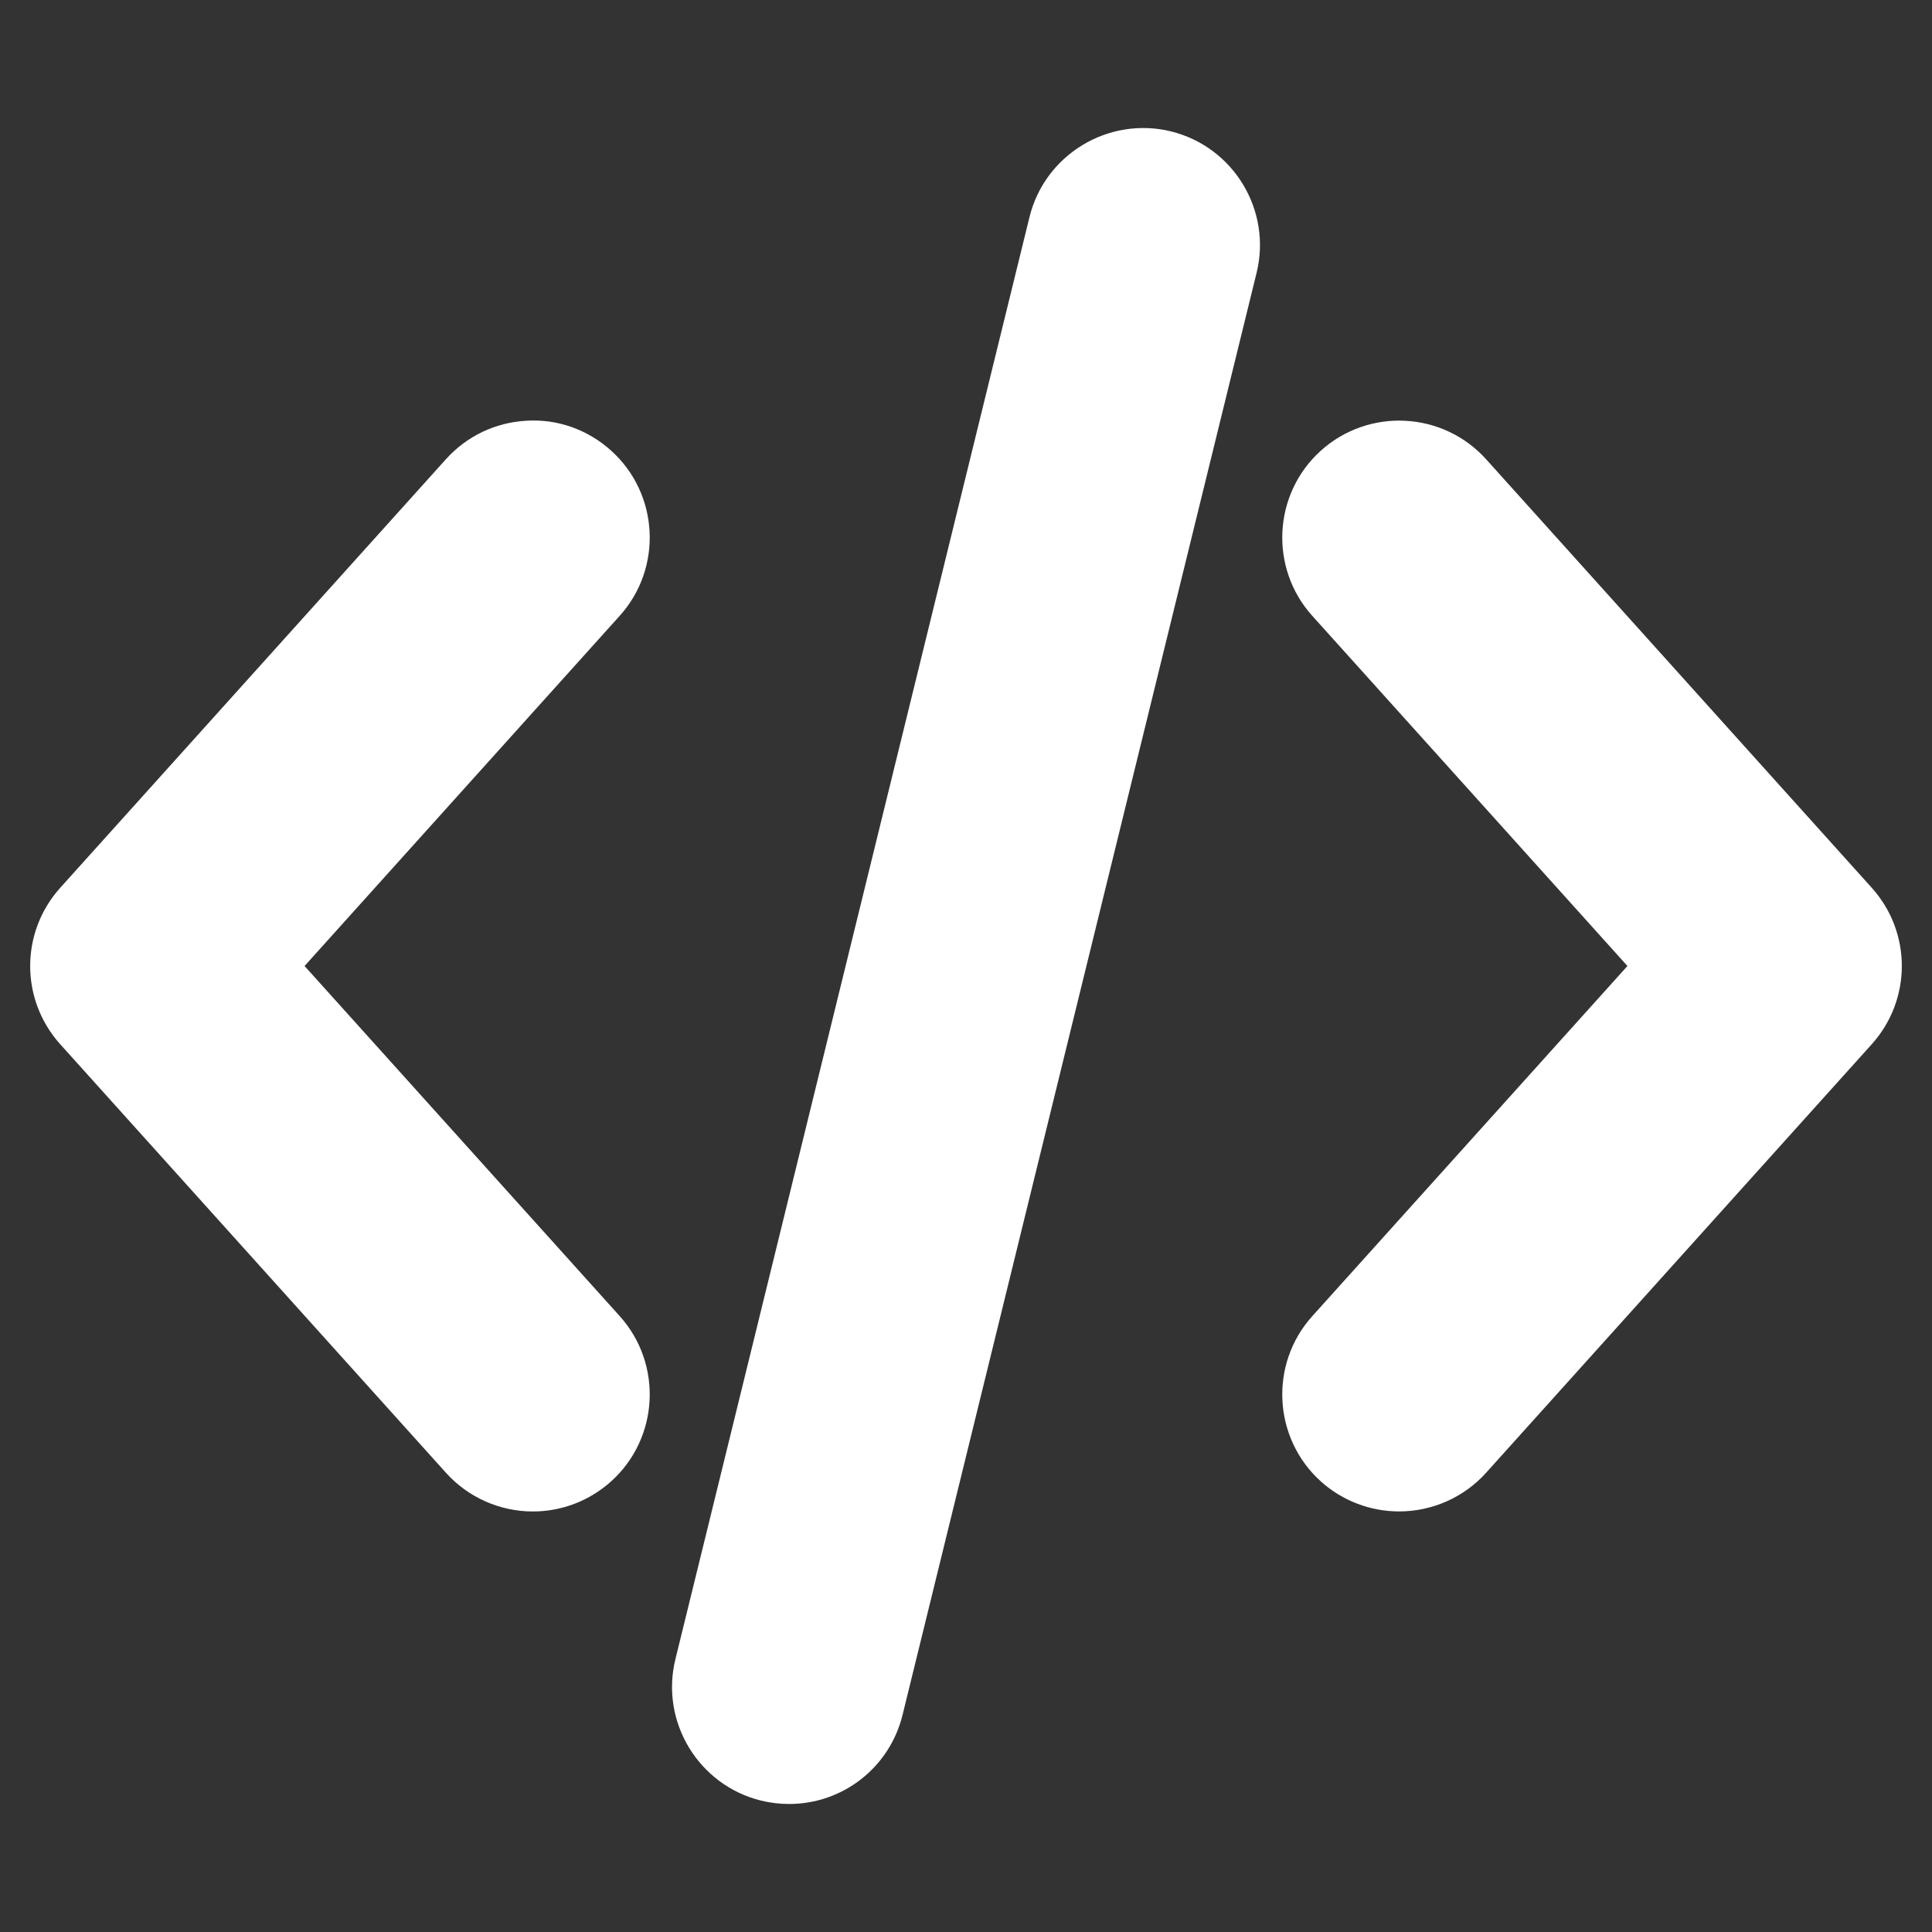
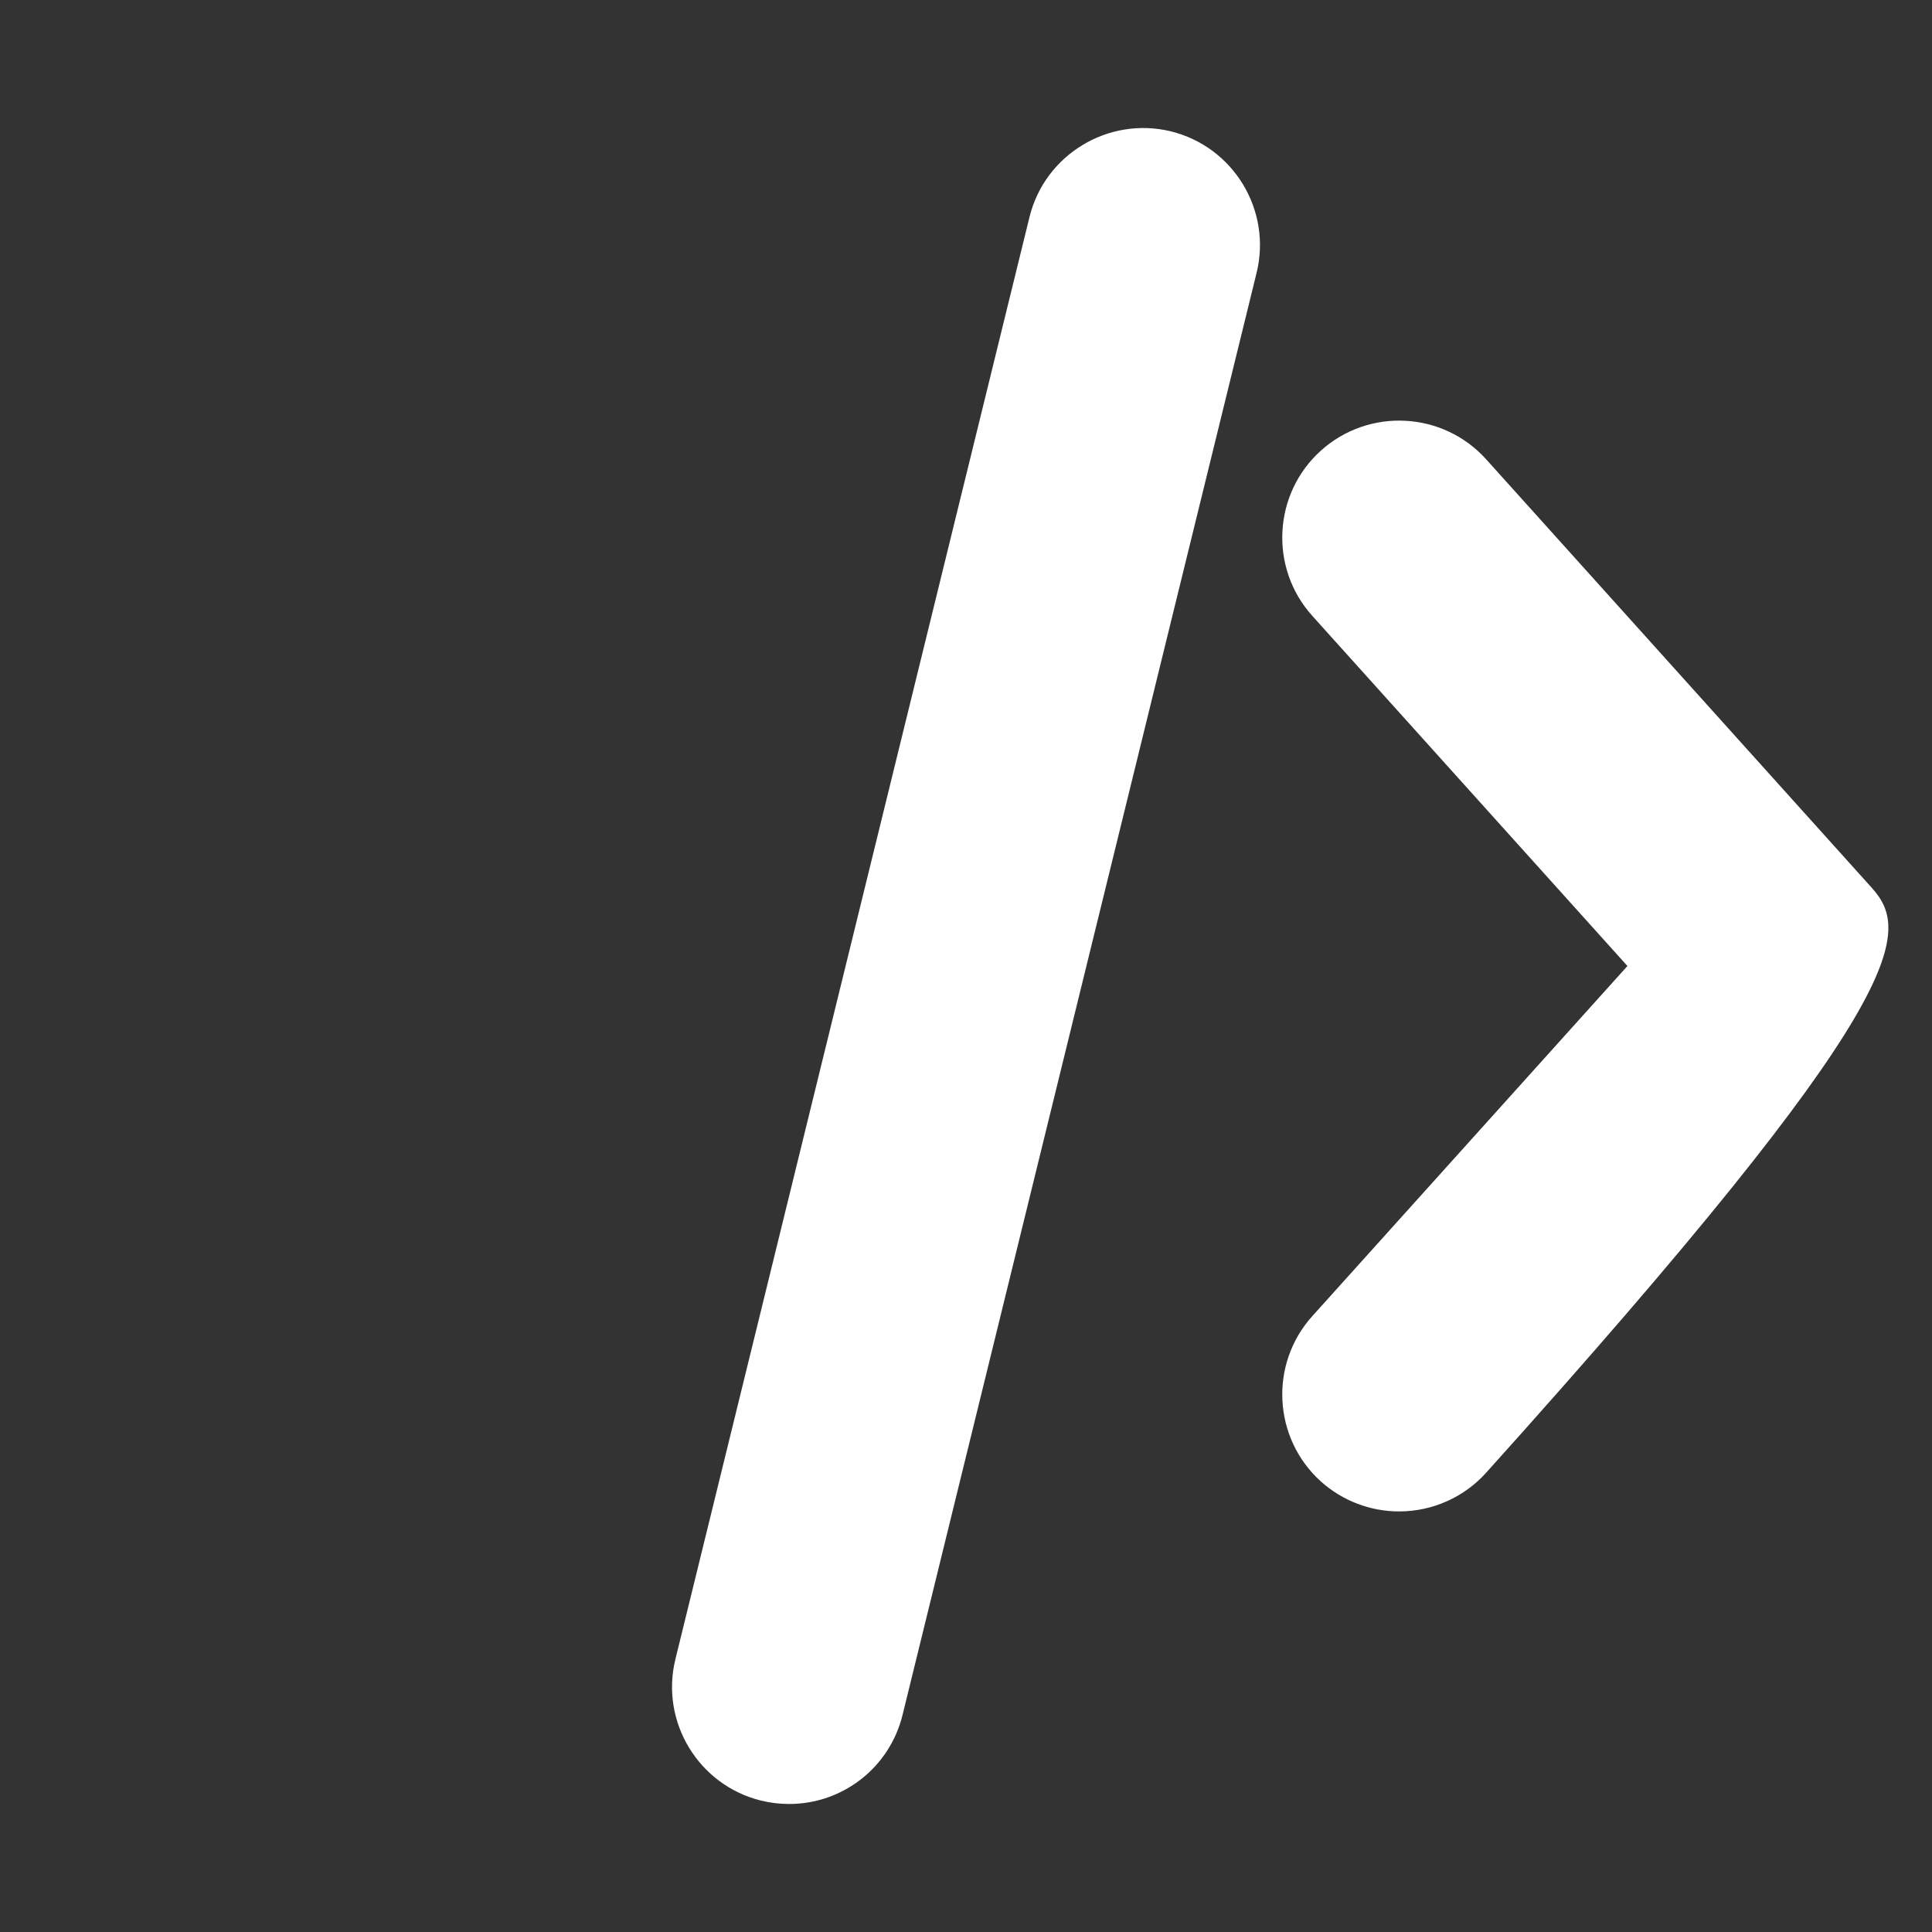
<svg xmlns="http://www.w3.org/2000/svg" width="42" height="42" viewBox="0 0 42 42" fill="none">
  <rect x="0" y="0" width="42" height="42" fill="#333333" stroke="none" />
-   <path d="M9.694 32.016C10.174 32.551 10.864 32.858 11.584 32.858C12.213 32.858 12.817 32.625 13.285 32.204C14.326 31.267 14.411 29.655 13.473 28.612L6.621 21L13.473 13.386C14.411 12.345 14.326 10.733 13.285 9.796C12.78 9.341 12.124 9.105 11.45 9.146C10.771 9.182 10.148 9.479 9.694 9.983L1.31 19.299C0.438 20.269 0.438 21.731 1.31 22.702L9.694 32.016Z" fill="white" />
-   <path d="M32.306 9.983C31.369 8.943 29.759 8.857 28.715 9.796C27.674 10.733 27.589 12.345 28.527 13.387L35.379 21L28.527 28.613C27.589 29.655 27.674 31.267 28.715 32.206C29.183 32.625 29.787 32.857 30.416 32.857C31.137 32.857 31.826 32.551 32.306 32.017L40.69 22.701C41.562 21.731 41.562 20.268 40.69 19.299L32.306 9.983Z" fill="white" />
+   <path d="M32.306 9.983C31.369 8.943 29.759 8.857 28.715 9.796C27.674 10.733 27.589 12.345 28.527 13.387L35.379 21L28.527 28.613C27.589 29.655 27.674 31.267 28.715 32.206C29.183 32.625 29.787 32.857 30.416 32.857C31.137 32.857 31.826 32.551 32.306 32.017C41.562 21.731 41.562 20.268 40.69 19.299L32.306 9.983Z" fill="white" />
  <path d="M25.455 2.856L25.453 2.855C24.09 2.525 22.712 3.363 22.38 4.72L14.683 36.068C14.348 37.429 15.184 38.809 16.546 39.144C16.744 39.192 16.949 39.217 17.153 39.217C18.326 39.217 19.341 38.421 19.621 37.28L27.317 5.932C27.652 4.571 26.816 3.191 25.455 2.856Z" fill="white" />
</svg>